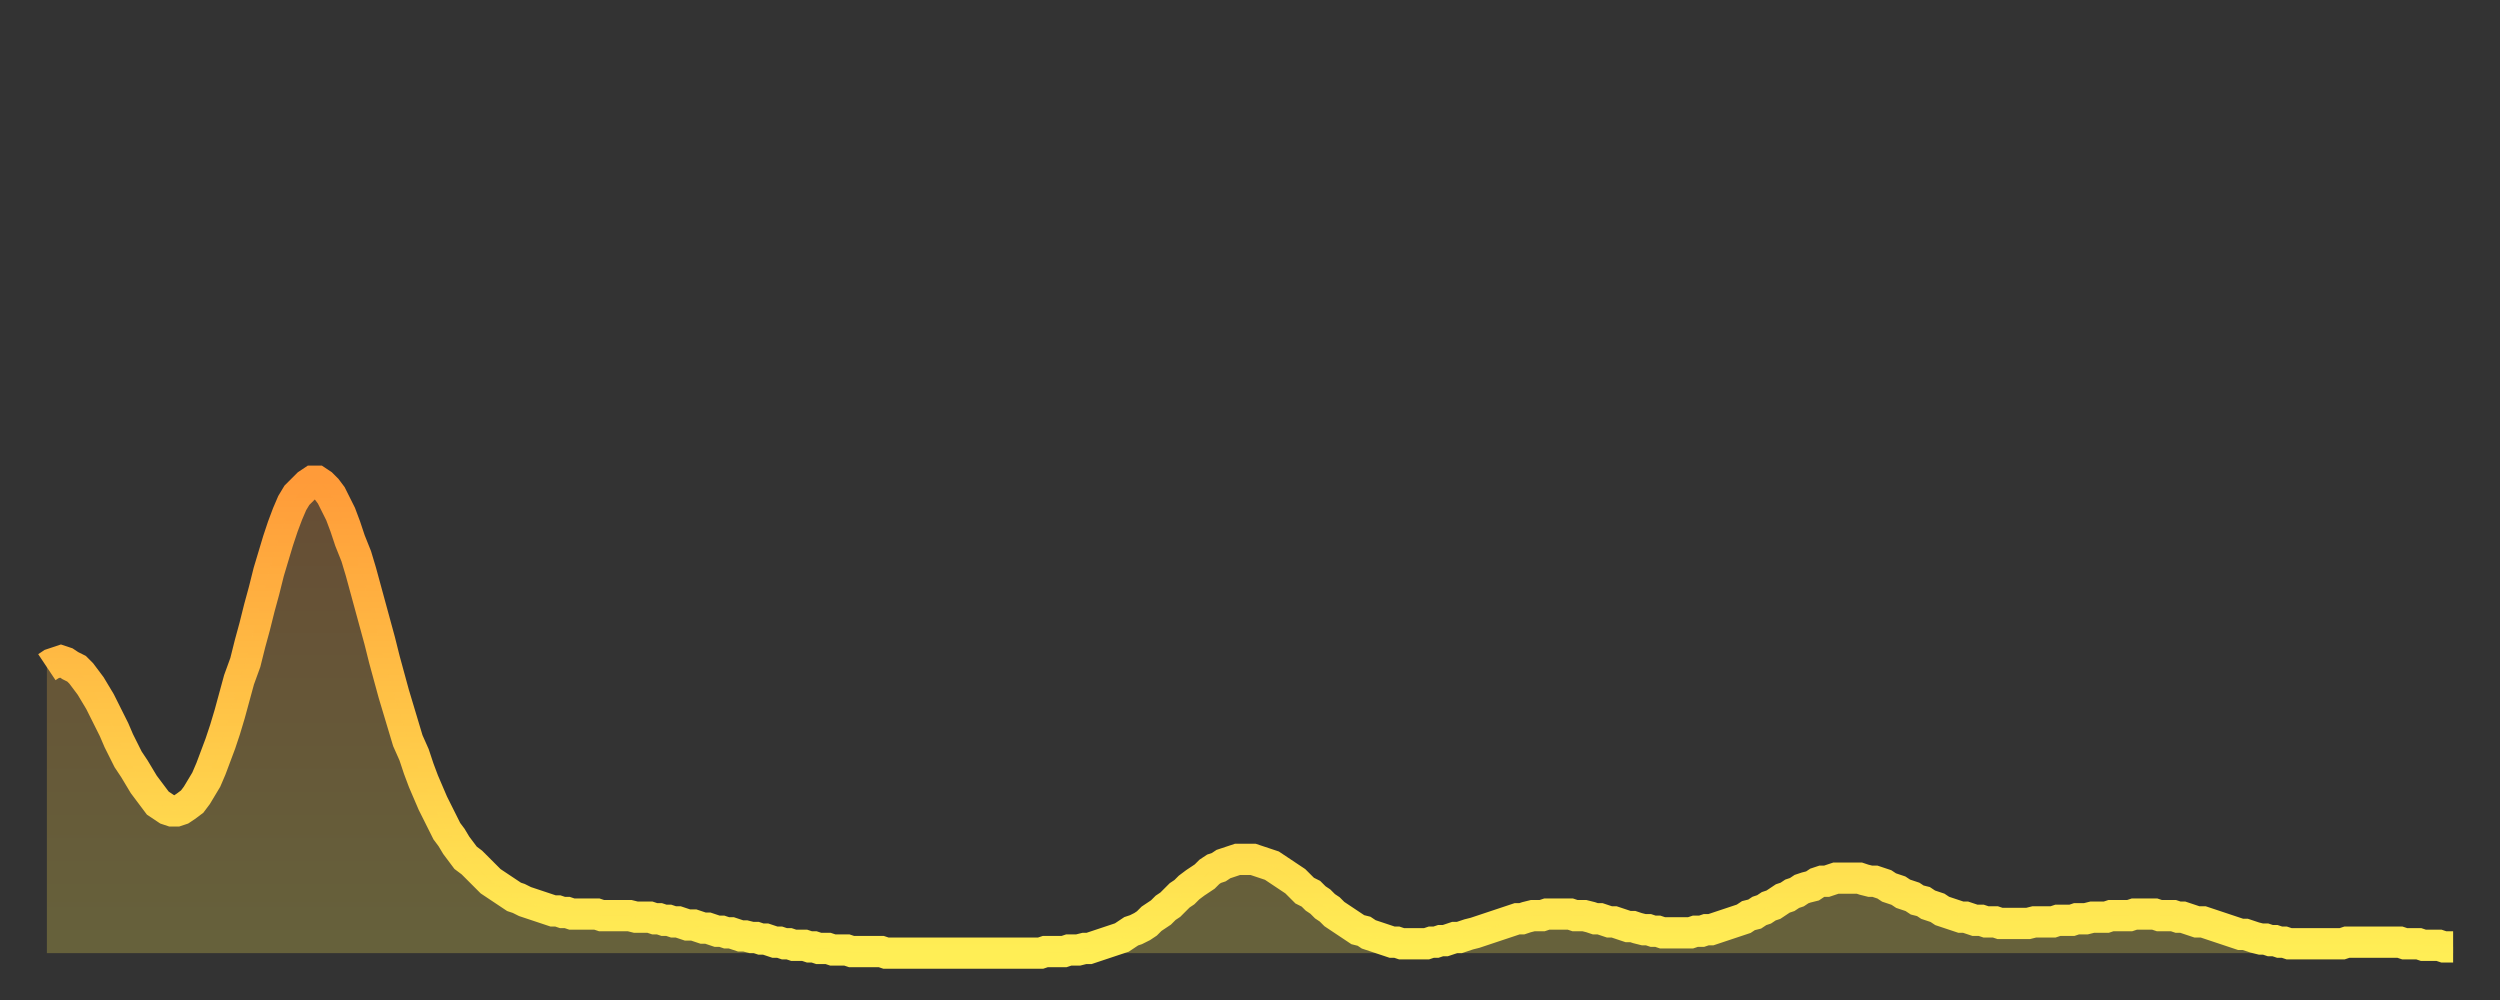
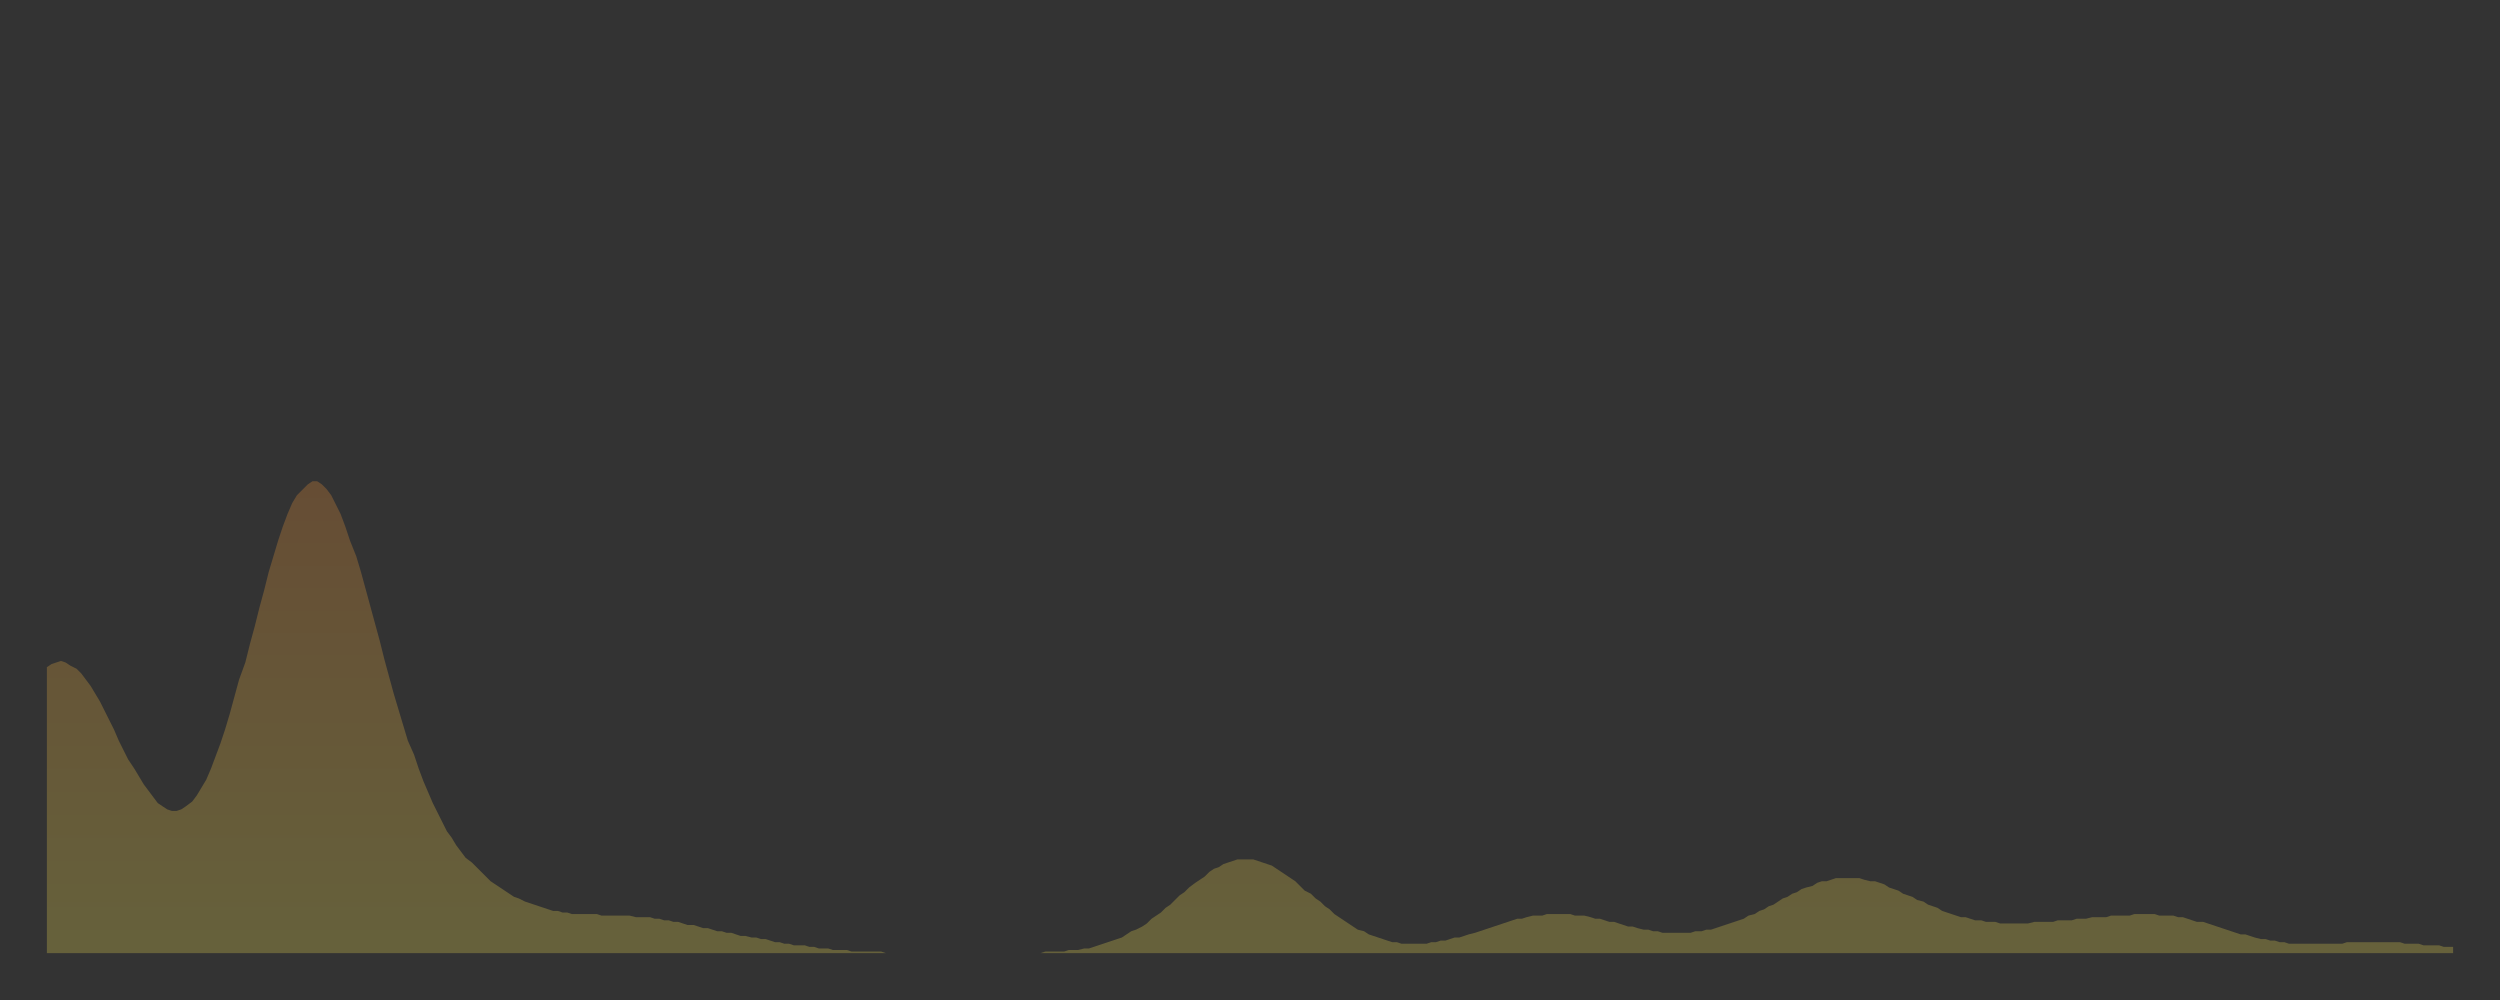
<svg xmlns="http://www.w3.org/2000/svg" baseProfile="full" height="64" version="1.1" width="160">
  <rect width="100%" height="100%" fill="#333333" stroke="none" />
  <defs>
    <linearGradient id="id288206" x1="0" x2="0" y1="0" y2="1">
      <stop offset="0%" stop-color="#ff9b39" />
      <stop offset="50%" stop-color="#ffc547" />
      <stop offset="100%" stop-color="#ffee55" />
    </linearGradient>
  </defs>
  <g transform="translate(3,3)">
    <g>
-       <path d="M 0.0 39.7 0.3 39.5 0.6 39.4 0.9 39.3 1.2 39.4 1.5 39.6 1.9 39.8 2.2 40.1 2.5 40.5 2.8 40.9 3.1 41.4 3.4 41.9 3.7 42.5 4.0 43.1 4.3 43.7 4.6 44.4 4.9 45.0 5.2 45.6 5.6 46.2 5.9 46.7 6.2 47.2 6.5 47.6 6.8 48.0 7.1 48.4 7.4 48.6 7.7 48.8 8.0 48.9 8.3 48.9 8.6 48.8 8.9 48.6 9.3 48.3 9.6 47.9 9.9 47.4 10.2 46.9 10.5 46.2 10.8 45.4 11.1 44.6 11.4 43.7 11.7 42.7 12.0 41.6 12.3 40.5 12.7 39.4 13.0 38.2 13.3 37.1 13.6 35.9 13.9 34.8 14.2 33.6 14.5 32.6 14.8 31.6 15.1 30.7 15.4 29.9 15.7 29.2 16.0 28.7 16.4 28.3 16.7 28.0 17.0 27.8 17.3 27.8 17.6 28.0 17.9 28.3 18.2 28.7 18.5 29.3 18.8 29.9 19.1 30.7 19.4 31.6 19.8 32.6 20.1 33.6 20.4 34.7 20.7 35.8 21.0 36.9 21.3 38.0 21.6 39.2 21.9 40.3 22.2 41.4 22.5 42.4 22.8 43.4 23.1 44.4 23.5 45.3 23.8 46.2 24.1 47.0 24.4 47.7 24.7 48.4 25.0 49.0 25.3 49.6 25.6 50.2 25.9 50.6 26.2 51.1 26.5 51.5 26.8 51.9 27.2 52.2 27.5 52.5 27.8 52.8 28.1 53.1 28.4 53.4 28.7 53.6 29.0 53.8 29.3 54.0 29.6 54.2 29.9 54.4 30.2 54.5 30.6 54.7 30.9 54.8 31.2 54.9 31.5 55.0 31.8 55.1 32.1 55.2 32.4 55.3 32.7 55.3 33.0 55.4 33.3 55.4 33.6 55.5 33.9 55.5 34.3 55.5 34.6 55.5 34.9 55.5 35.2 55.5 35.5 55.6 35.8 55.6 36.1 55.6 36.4 55.6 36.7 55.6 37.0 55.6 37.3 55.6 37.7 55.7 38.0 55.7 38.3 55.7 38.6 55.7 38.9 55.8 39.2 55.8 39.5 55.9 39.8 55.9 40.1 56.0 40.4 56.0 40.7 56.1 41.0 56.2 41.4 56.2 41.7 56.3 42.0 56.4 42.3 56.4 42.6 56.5 42.9 56.6 43.2 56.6 43.5 56.7 43.8 56.7 44.1 56.8 44.4 56.9 44.7 56.9 45.1 57.0 45.4 57.0 45.7 57.1 46.0 57.1 46.3 57.2 46.6 57.3 46.9 57.3 47.2 57.4 47.5 57.4 47.8 57.5 48.1 57.5 48.5 57.5 48.8 57.6 49.1 57.6 49.4 57.7 49.7 57.7 50.0 57.7 50.3 57.8 50.6 57.8 50.9 57.8 51.2 57.8 51.5 57.9 51.8 57.9 52.2 57.9 52.5 57.9 52.8 57.9 53.1 57.9 53.4 57.9 53.7 58.0 54.0 58.0 54.3 58.0 54.6 58.0 54.9 58.0 55.2 58.0 55.6 58.0 55.9 58.0 56.2 58.0 56.5 58.0 56.8 58.0 57.1 58.0 57.4 58.0 57.7 58.0 58.0 58.0 58.3 58.0 58.6 58.0 58.9 58.0 59.3 58.0 59.6 58.0 59.9 58.0 60.2 58.0 60.5 58.0 60.8 58.0 61.1 58.0 61.4 58.0 61.7 58.0 62.0 58.0 62.3 58.0 62.6 58.0 63.0 58.0 63.3 58.0 63.6 58.0 63.9 57.9 64.2 57.9 64.5 57.9 64.8 57.9 65.1 57.9 65.4 57.8 65.7 57.8 66.0 57.8 66.4 57.7 66.7 57.7 67.0 57.6 67.3 57.5 67.6 57.4 67.9 57.3 68.2 57.2 68.5 57.1 68.8 57.0 69.1 56.8 69.4 56.6 69.7 56.5 70.1 56.3 70.4 56.1 70.7 55.8 71.0 55.6 71.3 55.4 71.6 55.1 71.9 54.9 72.2 54.6 72.5 54.3 72.8 54.1 73.1 53.8 73.5 53.5 73.8 53.3 74.1 53.1 74.4 52.8 74.7 52.6 75.0 52.5 75.3 52.3 75.6 52.2 75.9 52.1 76.2 52.0 76.5 52.0 76.8 52.0 77.2 52.0 77.5 52.1 77.8 52.2 78.1 52.3 78.4 52.4 78.7 52.6 79.0 52.8 79.3 53.0 79.6 53.2 79.9 53.4 80.2 53.7 80.5 54.0 80.9 54.2 81.2 54.5 81.5 54.7 81.8 55.0 82.1 55.2 82.4 55.5 82.7 55.7 83.0 55.9 83.3 56.1 83.6 56.3 83.9 56.5 84.3 56.6 84.6 56.8 84.9 56.9 85.2 57.0 85.5 57.1 85.8 57.2 86.1 57.3 86.4 57.3 86.7 57.4 87.0 57.4 87.3 57.4 87.6 57.4 88.0 57.4 88.3 57.4 88.6 57.3 88.9 57.3 89.2 57.2 89.5 57.2 89.8 57.1 90.1 57.0 90.4 57.0 90.7 56.9 91.0 56.8 91.4 56.7 91.7 56.6 92.0 56.5 92.3 56.4 92.6 56.3 92.9 56.2 93.2 56.1 93.5 56.0 93.8 55.9 94.1 55.8 94.4 55.8 94.7 55.7 95.1 55.6 95.4 55.6 95.7 55.6 96.0 55.5 96.3 55.5 96.6 55.5 96.9 55.5 97.2 55.5 97.5 55.5 97.8 55.6 98.1 55.6 98.4 55.6 98.8 55.7 99.1 55.8 99.4 55.8 99.7 55.9 100.0 56.0 100.3 56.0 100.6 56.1 100.9 56.2 101.2 56.3 101.5 56.3 101.8 56.4 102.2 56.5 102.5 56.5 102.8 56.6 103.1 56.6 103.4 56.7 103.7 56.7 104.0 56.7 104.3 56.7 104.6 56.7 104.9 56.7 105.2 56.7 105.5 56.6 105.9 56.6 106.2 56.5 106.5 56.5 106.8 56.4 107.1 56.3 107.4 56.2 107.7 56.1 108.0 56.0 108.3 55.9 108.6 55.8 108.9 55.6 109.3 55.5 109.6 55.3 109.9 55.2 110.2 55.0 110.5 54.9 110.8 54.7 111.1 54.5 111.4 54.4 111.7 54.2 112.0 54.1 112.3 53.9 112.6 53.8 113.0 53.7 113.3 53.5 113.6 53.4 113.9 53.4 114.2 53.3 114.5 53.2 114.8 53.2 115.1 53.2 115.4 53.2 115.7 53.2 116.0 53.2 116.3 53.3 116.7 53.4 117.0 53.4 117.3 53.5 117.6 53.6 117.9 53.8 118.2 53.9 118.5 54.0 118.8 54.2 119.1 54.3 119.4 54.4 119.7 54.6 120.1 54.7 120.4 54.9 120.7 55.0 121.0 55.1 121.3 55.3 121.6 55.4 121.9 55.5 122.2 55.6 122.5 55.7 122.8 55.7 123.1 55.8 123.4 55.9 123.8 55.9 124.1 56.0 124.4 56.0 124.7 56.0 125.0 56.1 125.3 56.1 125.6 56.1 125.9 56.1 126.2 56.1 126.5 56.1 126.8 56.1 127.2 56.0 127.5 56.0 127.8 56.0 128.1 56.0 128.4 56.0 128.7 55.9 129.0 55.9 129.3 55.9 129.6 55.9 129.9 55.8 130.2 55.8 130.5 55.8 130.9 55.7 131.2 55.7 131.5 55.7 131.8 55.7 132.1 55.6 132.4 55.6 132.7 55.6 133.0 55.6 133.3 55.6 133.6 55.5 133.9 55.5 134.2 55.5 134.6 55.5 134.9 55.5 135.2 55.6 135.5 55.6 135.8 55.6 136.1 55.6 136.4 55.7 136.7 55.7 137.0 55.8 137.3 55.9 137.6 56.0 138.0 56.0 138.3 56.1 138.6 56.2 138.9 56.3 139.2 56.4 139.5 56.5 139.8 56.6 140.1 56.7 140.4 56.8 140.7 56.8 141.0 56.9 141.3 57.0 141.7 57.1 142.0 57.1 142.3 57.2 142.6 57.2 142.9 57.3 143.2 57.3 143.5 57.4 143.8 57.4 144.1 57.4 144.4 57.4 144.7 57.4 145.1 57.4 145.4 57.4 145.7 57.4 146.0 57.4 146.3 57.4 146.6 57.4 146.9 57.4 147.2 57.3 147.5 57.3 147.8 57.3 148.1 57.3 148.4 57.3 148.8 57.3 149.1 57.3 149.4 57.3 149.7 57.3 150.0 57.3 150.3 57.3 150.6 57.3 150.9 57.4 151.2 57.4 151.5 57.4 151.8 57.4 152.1 57.5 152.5 57.5 152.8 57.5 153.1 57.5 153.4 57.6 153.7 57.6 154.0 57.6" fill="none" id="graph-curve" opacity="1" stroke="url(#id288206)" stroke-width="2" />
      <path d="M 0 58 L 0.0 39.7 0.3 39.5 0.6 39.4 0.9 39.3 1.2 39.4 1.5 39.6 1.9 39.8 2.2 40.1 2.5 40.5 2.8 40.9 3.1 41.4 3.4 41.9 3.7 42.5 4.0 43.1 4.3 43.7 4.6 44.4 4.9 45.0 5.2 45.6 5.6 46.2 5.9 46.7 6.2 47.2 6.5 47.6 6.8 48.0 7.1 48.4 7.4 48.6 7.7 48.8 8.0 48.9 8.3 48.9 8.6 48.8 8.9 48.6 9.3 48.3 9.6 47.9 9.9 47.4 10.2 46.9 10.5 46.2 10.8 45.4 11.1 44.6 11.4 43.7 11.7 42.7 12.0 41.6 12.3 40.5 12.7 39.4 13.0 38.2 13.3 37.1 13.6 35.9 13.9 34.8 14.2 33.6 14.5 32.6 14.8 31.6 15.1 30.7 15.4 29.9 15.7 29.2 16.0 28.7 16.4 28.3 16.7 28.0 17.0 27.8 17.3 27.8 17.6 28.0 17.9 28.3 18.2 28.7 18.5 29.3 18.8 29.9 19.1 30.7 19.4 31.6 19.8 32.6 20.1 33.6 20.4 34.7 20.7 35.8 21.0 36.9 21.3 38.0 21.6 39.2 21.9 40.3 22.2 41.4 22.5 42.4 22.8 43.4 23.1 44.4 23.5 45.3 23.8 46.2 24.1 47.0 24.4 47.7 24.7 48.4 25.0 49.0 25.3 49.6 25.6 50.2 25.9 50.6 26.2 51.1 26.5 51.5 26.8 51.9 27.2 52.2 27.5 52.5 27.8 52.8 28.1 53.1 28.4 53.4 28.7 53.6 29.0 53.8 29.3 54.0 29.6 54.2 29.9 54.4 30.2 54.5 30.6 54.7 30.9 54.8 31.2 54.9 31.5 55.0 31.8 55.1 32.1 55.2 32.4 55.3 32.7 55.3 33.0 55.4 33.3 55.4 33.6 55.5 33.9 55.5 34.3 55.5 34.6 55.5 34.9 55.5 35.2 55.5 35.5 55.6 35.8 55.6 36.1 55.6 36.4 55.6 36.7 55.6 37.0 55.6 37.3 55.6 37.7 55.7 38.0 55.7 38.3 55.7 38.6 55.7 38.9 55.8 39.2 55.8 39.5 55.9 39.8 55.9 40.1 56.0 40.4 56.0 40.7 56.1 41.0 56.2 41.4 56.2 41.7 56.3 42.0 56.4 42.3 56.4 42.6 56.5 42.9 56.6 43.2 56.6 43.5 56.7 43.8 56.7 44.1 56.8 44.4 56.9 44.7 56.9 45.1 57.0 45.4 57.0 45.7 57.1 46.0 57.1 46.3 57.2 46.6 57.3 46.9 57.3 47.2 57.4 47.5 57.4 47.8 57.5 48.1 57.5 48.5 57.5 48.8 57.6 49.1 57.6 49.4 57.7 49.7 57.7 50.0 57.7 50.3 57.8 50.6 57.8 50.9 57.8 51.2 57.8 51.5 57.9 51.8 57.9 52.2 57.9 52.5 57.9 52.8 57.9 53.1 57.9 53.4 57.9 53.7 58.0 54.0 58.0 54.3 58.0 54.6 58.0 54.9 58.0 55.2 58.0 55.6 58.0 55.9 58.0 56.2 58.0 56.5 58.0 56.8 58.0 57.1 58.0 57.4 58.0 57.7 58.0 58.0 58.0 58.3 58.0 58.6 58.0 58.9 58.0 59.3 58.0 59.6 58.0 59.9 58.0 60.2 58.0 60.5 58.0 60.8 58.0 61.1 58.0 61.4 58.0 61.7 58.0 62.0 58.0 62.3 58.0 62.6 58.0 63.0 58.0 63.3 58.0 63.6 58.0 63.9 57.9 64.2 57.9 64.5 57.9 64.8 57.9 65.1 57.9 65.4 57.8 65.7 57.8 66.0 57.8 66.4 57.7 66.7 57.7 67.0 57.6 67.3 57.5 67.6 57.4 67.9 57.3 68.2 57.2 68.5 57.1 68.8 57.0 69.1 56.8 69.4 56.6 69.7 56.5 70.1 56.3 70.4 56.1 70.7 55.8 71.0 55.6 71.3 55.4 71.6 55.1 71.9 54.9 72.2 54.6 72.5 54.3 72.8 54.1 73.1 53.8 73.5 53.5 73.8 53.3 74.1 53.1 74.4 52.8 74.7 52.6 75.0 52.5 75.3 52.3 75.6 52.2 75.9 52.1 76.2 52.0 76.5 52.0 76.8 52.0 77.2 52.0 77.5 52.1 77.8 52.2 78.1 52.3 78.4 52.4 78.7 52.6 79.0 52.8 79.3 53.0 79.6 53.2 79.9 53.4 80.2 53.7 80.5 54.0 80.9 54.2 81.2 54.5 81.5 54.7 81.8 55.0 82.1 55.2 82.4 55.5 82.7 55.7 83.0 55.9 83.3 56.1 83.6 56.3 83.9 56.5 84.3 56.6 84.6 56.8 84.9 56.9 85.2 57.0 85.5 57.1 85.8 57.2 86.1 57.3 86.4 57.3 86.7 57.4 87.0 57.4 87.3 57.4 87.6 57.4 88.0 57.4 88.3 57.4 88.6 57.3 88.9 57.3 89.2 57.2 89.5 57.2 89.8 57.1 90.1 57.0 90.4 57.0 90.7 56.9 91.0 56.8 91.4 56.7 91.7 56.6 92.0 56.5 92.3 56.4 92.6 56.3 92.9 56.2 93.2 56.1 93.5 56.0 93.8 55.9 94.1 55.8 94.4 55.8 94.7 55.7 95.1 55.6 95.4 55.6 95.7 55.6 96.0 55.5 96.3 55.5 96.6 55.5 96.9 55.5 97.2 55.5 97.5 55.5 97.8 55.6 98.1 55.6 98.4 55.6 98.8 55.7 99.1 55.8 99.4 55.8 99.7 55.9 100.0 56.0 100.3 56.0 100.6 56.1 100.9 56.2 101.2 56.3 101.5 56.3 101.8 56.4 102.2 56.5 102.5 56.5 102.8 56.6 103.1 56.6 103.4 56.7 103.7 56.7 104.0 56.7 104.3 56.7 104.6 56.7 104.9 56.7 105.2 56.7 105.5 56.6 105.9 56.6 106.2 56.5 106.5 56.5 106.8 56.4 107.1 56.3 107.4 56.2 107.7 56.1 108.0 56.0 108.3 55.9 108.6 55.8 108.9 55.6 109.3 55.5 109.6 55.3 109.9 55.2 110.2 55.0 110.5 54.9 110.8 54.7 111.1 54.5 111.4 54.4 111.7 54.2 112.0 54.1 112.3 53.9 112.6 53.8 113.0 53.7 113.3 53.5 113.6 53.4 113.9 53.4 114.2 53.3 114.5 53.2 114.8 53.2 115.1 53.2 115.4 53.2 115.7 53.2 116.0 53.2 116.3 53.3 116.7 53.4 117.0 53.4 117.3 53.5 117.6 53.6 117.9 53.8 118.2 53.9 118.5 54.0 118.8 54.2 119.1 54.3 119.4 54.4 119.7 54.6 120.1 54.7 120.4 54.9 120.7 55.0 121.0 55.1 121.3 55.3 121.6 55.4 121.9 55.5 122.2 55.6 122.5 55.7 122.8 55.7 123.1 55.8 123.4 55.9 123.8 55.9 124.1 56.0 124.4 56.0 124.7 56.0 125.0 56.1 125.3 56.1 125.6 56.1 125.9 56.1 126.2 56.1 126.5 56.1 126.8 56.1 127.2 56.0 127.5 56.0 127.8 56.0 128.1 56.0 128.4 56.0 128.7 55.9 129.0 55.9 129.3 55.9 129.6 55.9 129.9 55.8 130.2 55.8 130.5 55.8 130.9 55.7 131.2 55.7 131.5 55.7 131.8 55.7 132.1 55.6 132.4 55.6 132.7 55.6 133.0 55.6 133.3 55.6 133.6 55.5 133.9 55.5 134.2 55.5 134.6 55.5 134.9 55.5 135.2 55.6 135.5 55.6 135.8 55.6 136.1 55.6 136.4 55.7 136.7 55.7 137.0 55.8 137.3 55.9 137.6 56.0 138.0 56.0 138.3 56.1 138.6 56.2 138.9 56.3 139.2 56.4 139.5 56.5 139.8 56.6 140.1 56.7 140.4 56.8 140.7 56.8 141.0 56.9 141.3 57.0 141.7 57.1 142.0 57.1 142.3 57.2 142.6 57.2 142.9 57.3 143.2 57.3 143.5 57.4 143.8 57.4 144.1 57.4 144.4 57.4 144.7 57.4 145.1 57.4 145.4 57.4 145.7 57.4 146.0 57.4 146.3 57.4 146.6 57.4 146.9 57.4 147.2 57.3 147.5 57.3 147.8 57.3 148.1 57.3 148.4 57.3 148.8 57.3 149.1 57.3 149.4 57.3 149.7 57.3 150.0 57.3 150.3 57.3 150.6 57.3 150.9 57.4 151.2 57.4 151.5 57.4 151.8 57.4 152.1 57.5 152.5 57.5 152.8 57.5 153.1 57.5 153.4 57.6 153.7 57.6 154.0 57.6 154 58" fill="url(#id288206)" fill-opacity=".25" id="graph-shadow" />
    </g>
  </g>
</svg>